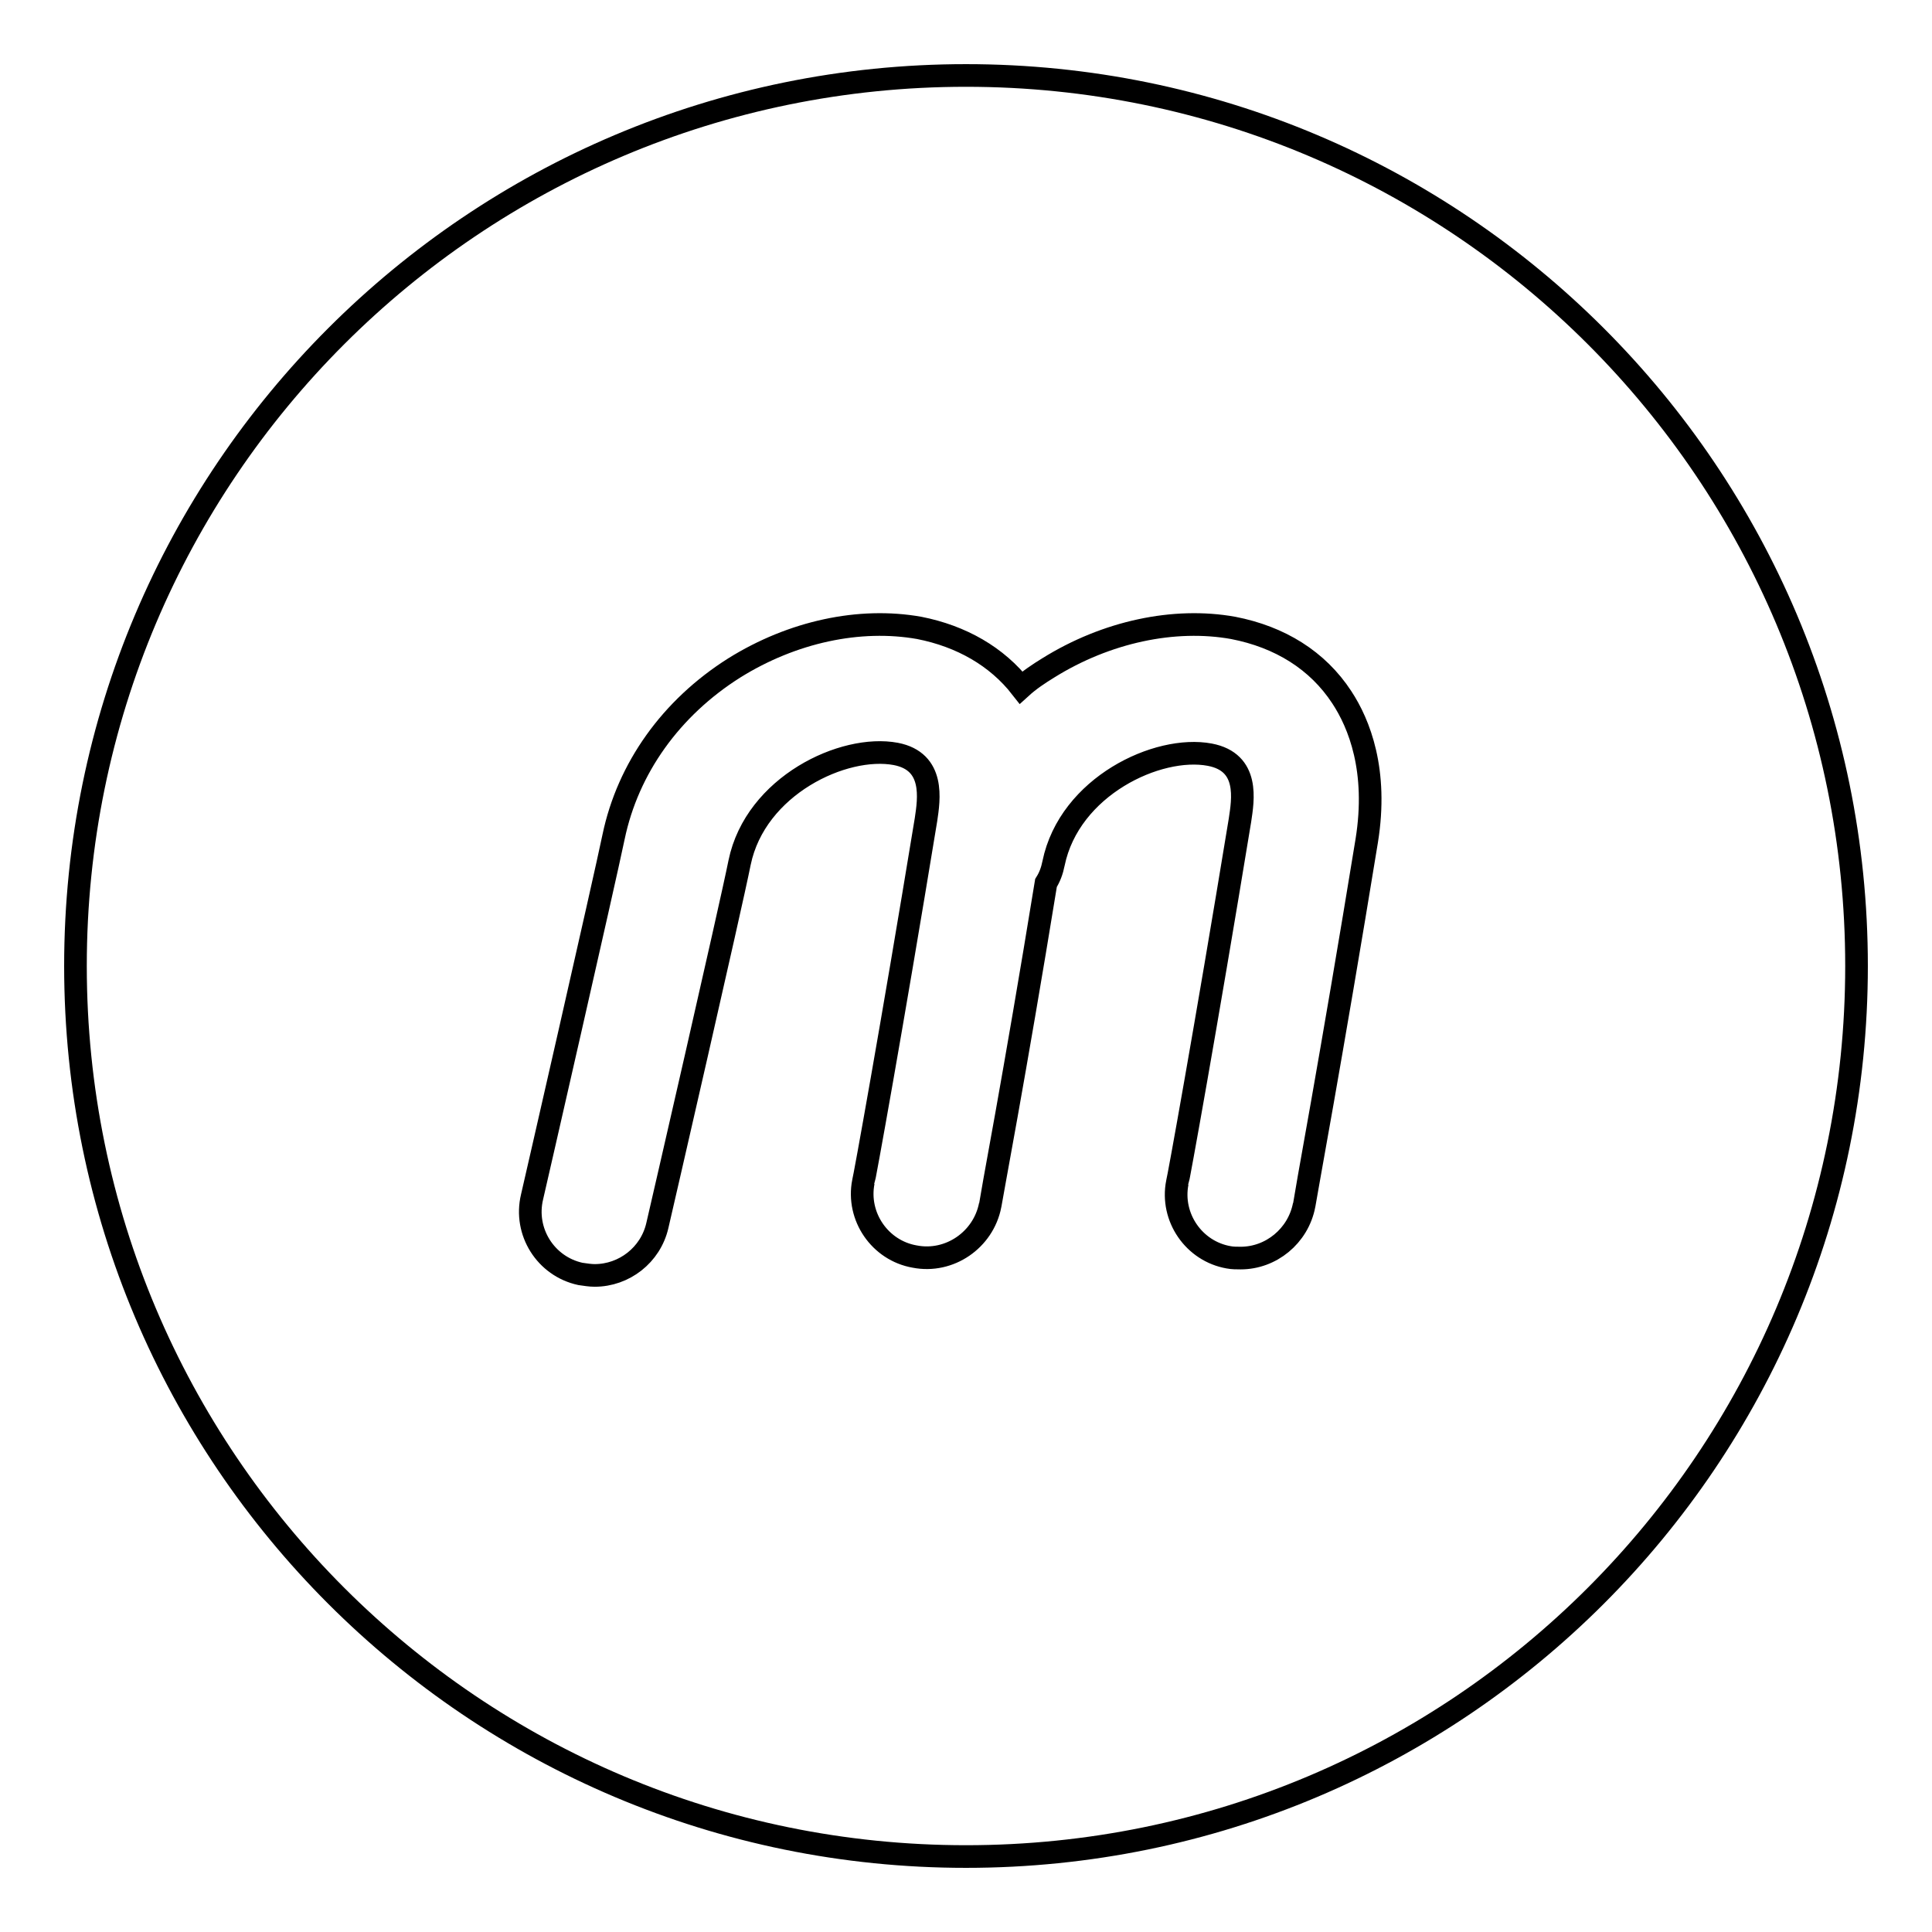
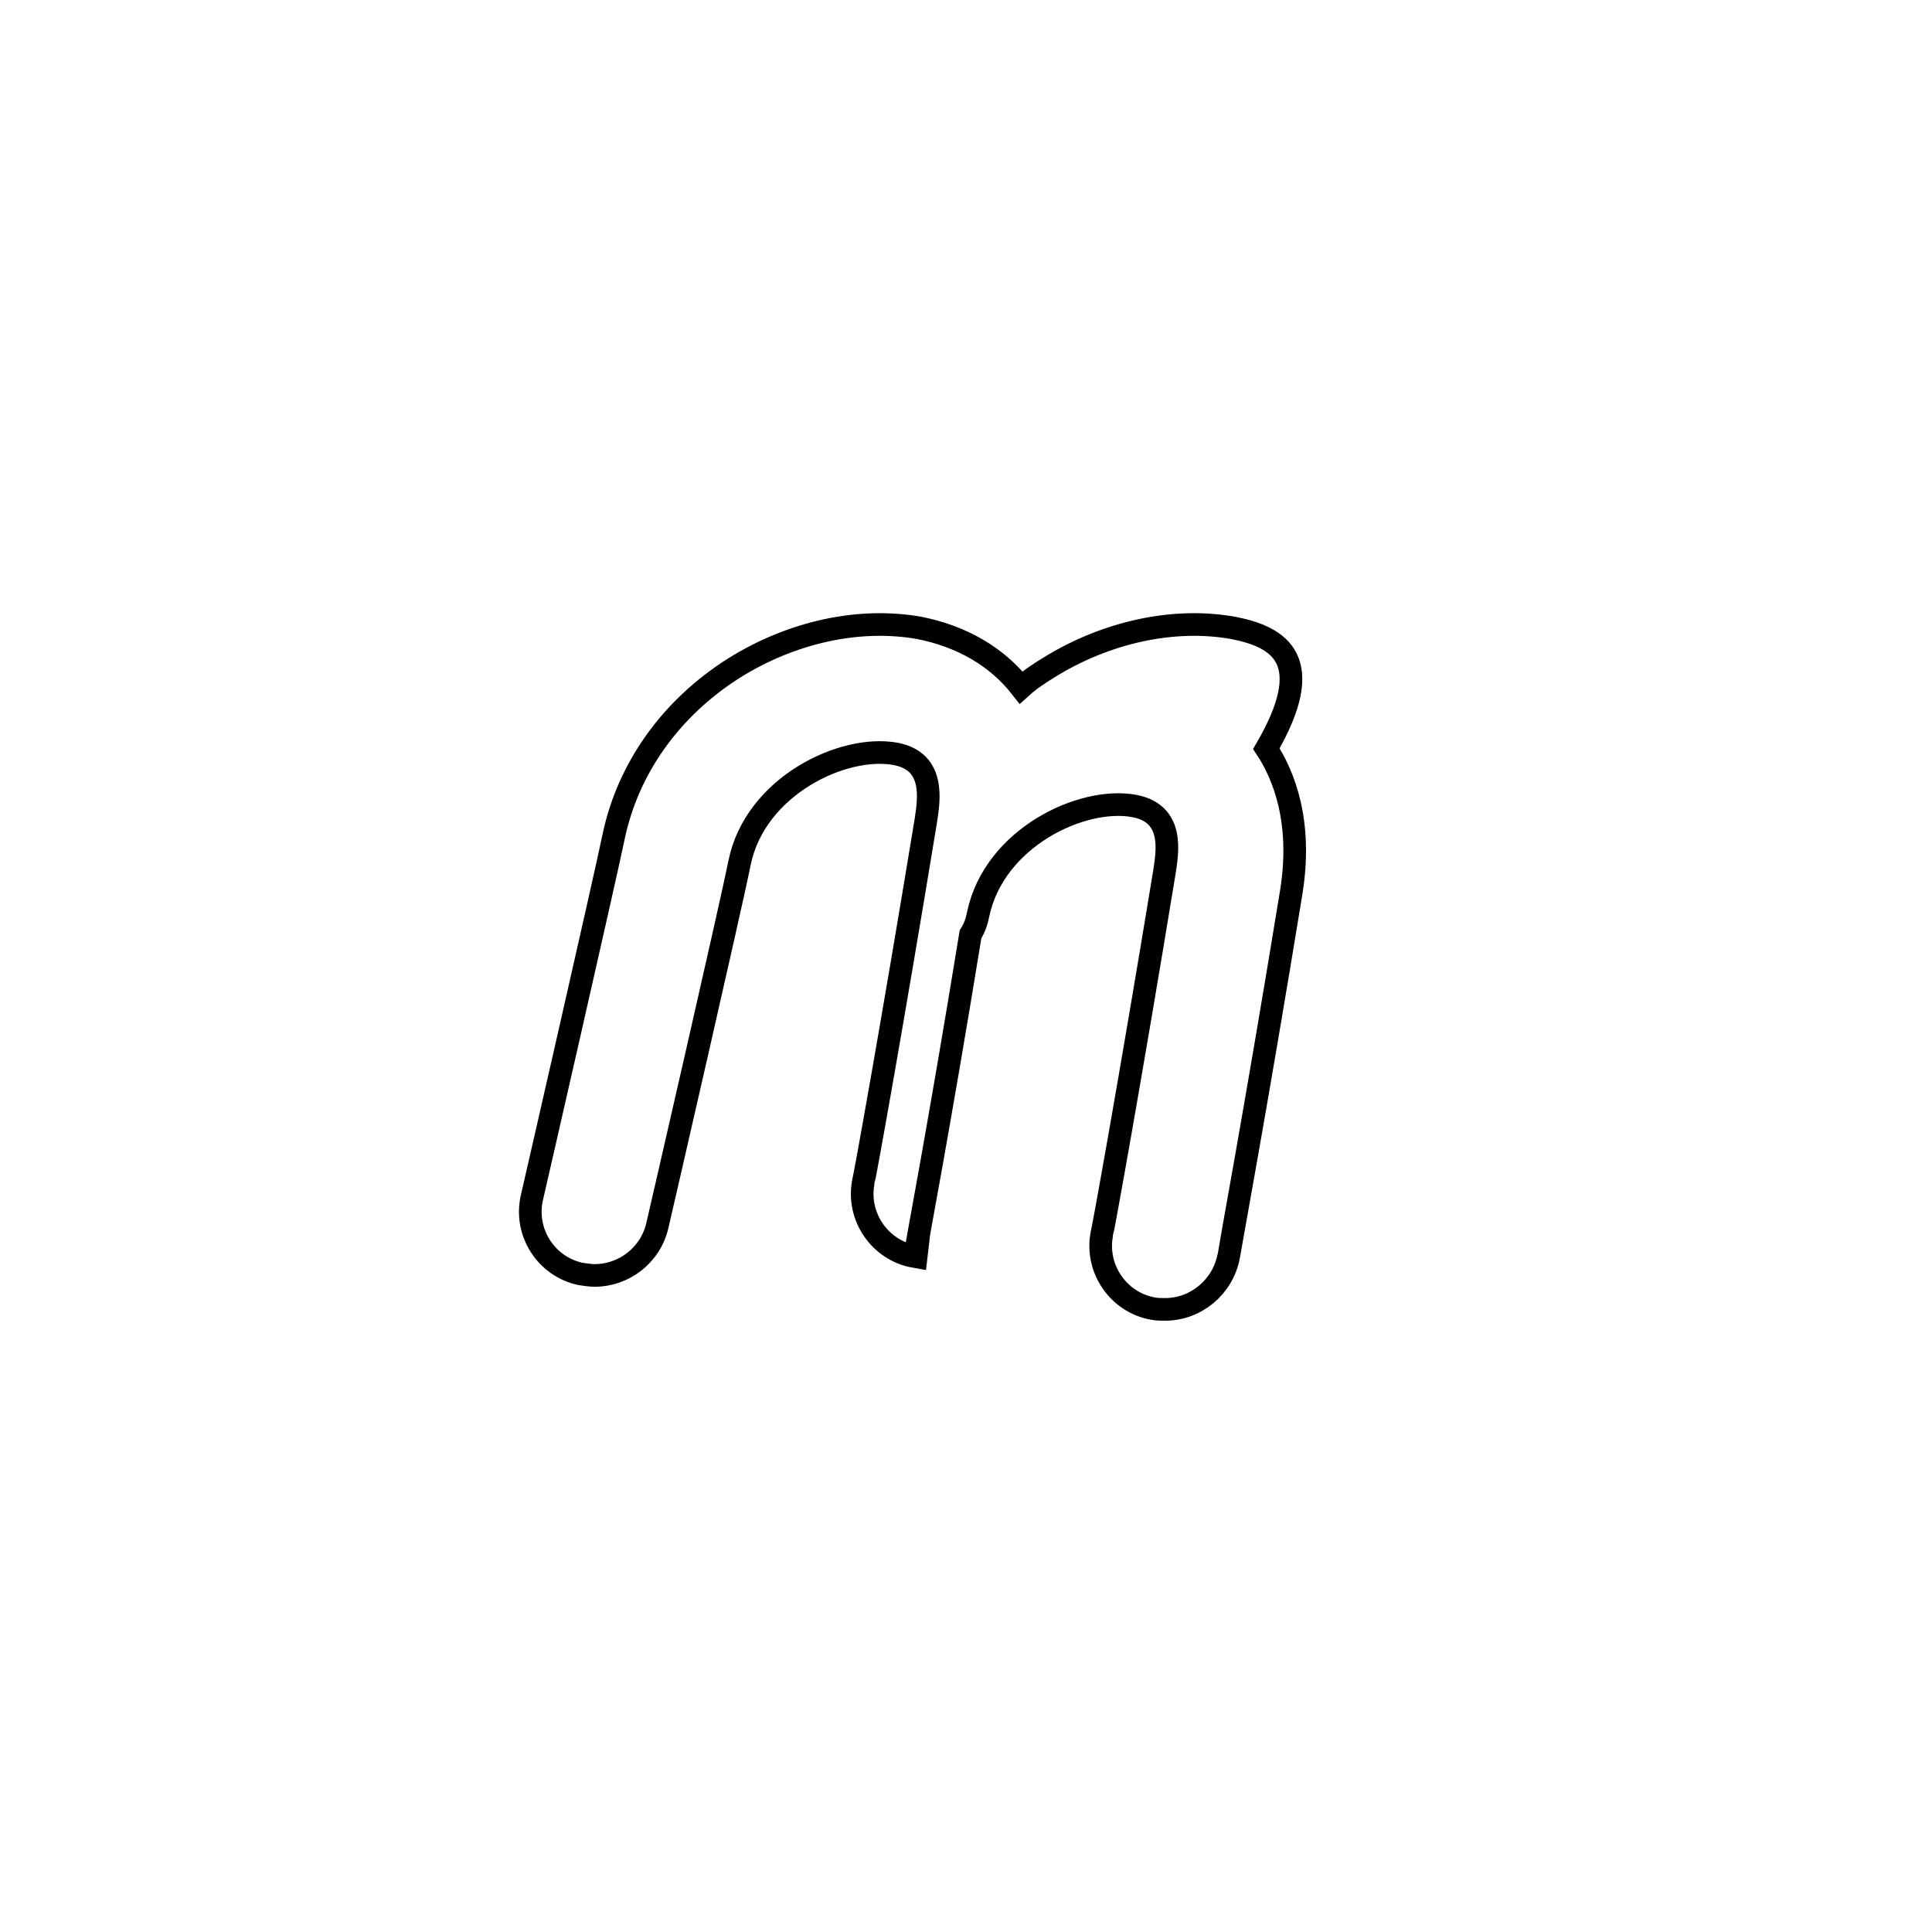
<svg xmlns="http://www.w3.org/2000/svg" version="1.1" x="0px" y="0px" viewBox="0 0 256 256" enable-background="new 0 0 256 256" xml:space="preserve">
  <g>
    <g>
-       <path stroke-width="3" fill-opacity="0" stroke="#000000" d="M10,128c0,65.2,52.8,118,118,118c65.2,0,118-52.8,118-118c0-65.2-52.8-118-118-118C62.8,10,10,62.8,10,128L10,128z" />
-       <path stroke-width="3" fill-opacity="0" stroke="#000000" d="M163.4,83.2c-7.8-1.4-16.8,0.5-24.5,5.3c-1.3,0.8-2.5,1.6-3.6,2.6c-3.2-4.1-7.9-6.8-13.5-7.9c-7.9-1.4-16.8,0.5-24.5,5.3c-8.4,5.3-14.1,13.3-16,22.4c-1.2,5.8-10.7,47.3-10.8,47.7c-1.1,4.6,1.8,9.2,6.4,10.2c0.7,0.1,1.3,0.2,1.9,0.2c3.9,0,7.4-2.7,8.3-6.6c0.4-1.7,9.7-42.1,10.9-48.1c2.1-10.2,13.8-15.7,20.7-14.4c5.2,1,4.4,6,4,8.7c-4.6,28-8.2,47.8-8.3,48c-0.9,4.6,2.2,9.1,6.8,9.9c4.6,0.9,9.1-2.2,10-6.8c0-0.2,3.3-17.5,7.4-42.7c0.5-0.8,0.8-1.6,1-2.6c2.1-10.2,13.8-15.7,20.7-14.4c5.3,1,4.4,6,4,8.7c-4.6,28-8.2,47.8-8.3,48c-0.9,4.6,2.2,9.1,6.8,9.9c0.5,0.1,1.1,0.1,1.6,0.1c4,0,7.6-2.9,8.4-7c0-0.2,3.7-20.1,8.3-48.3c1.5-9.3-1-15.5-3.3-19C174.6,87.5,169.6,84.4,163.4,83.2z" />
+       <path stroke-width="3" fill-opacity="0" stroke="#000000" d="M163.4,83.2c-7.8-1.4-16.8,0.5-24.5,5.3c-1.3,0.8-2.5,1.6-3.6,2.6c-3.2-4.1-7.9-6.8-13.5-7.9c-7.9-1.4-16.8,0.5-24.5,5.3c-8.4,5.3-14.1,13.3-16,22.4c-1.2,5.8-10.7,47.3-10.8,47.7c-1.1,4.6,1.8,9.2,6.4,10.2c0.7,0.1,1.3,0.2,1.9,0.2c3.9,0,7.4-2.7,8.3-6.6c0.4-1.7,9.7-42.1,10.9-48.1c2.1-10.2,13.8-15.7,20.7-14.4c5.2,1,4.4,6,4,8.7c-4.6,28-8.2,47.8-8.3,48c-0.9,4.6,2.2,9.1,6.8,9.9c0-0.2,3.3-17.5,7.4-42.7c0.5-0.8,0.8-1.6,1-2.6c2.1-10.2,13.8-15.7,20.7-14.4c5.3,1,4.4,6,4,8.7c-4.6,28-8.2,47.8-8.3,48c-0.9,4.6,2.2,9.1,6.8,9.9c0.5,0.1,1.1,0.1,1.6,0.1c4,0,7.6-2.9,8.4-7c0-0.2,3.7-20.1,8.3-48.3c1.5-9.3-1-15.5-3.3-19C174.6,87.5,169.6,84.4,163.4,83.2z" />
    </g>
  </g>
</svg>